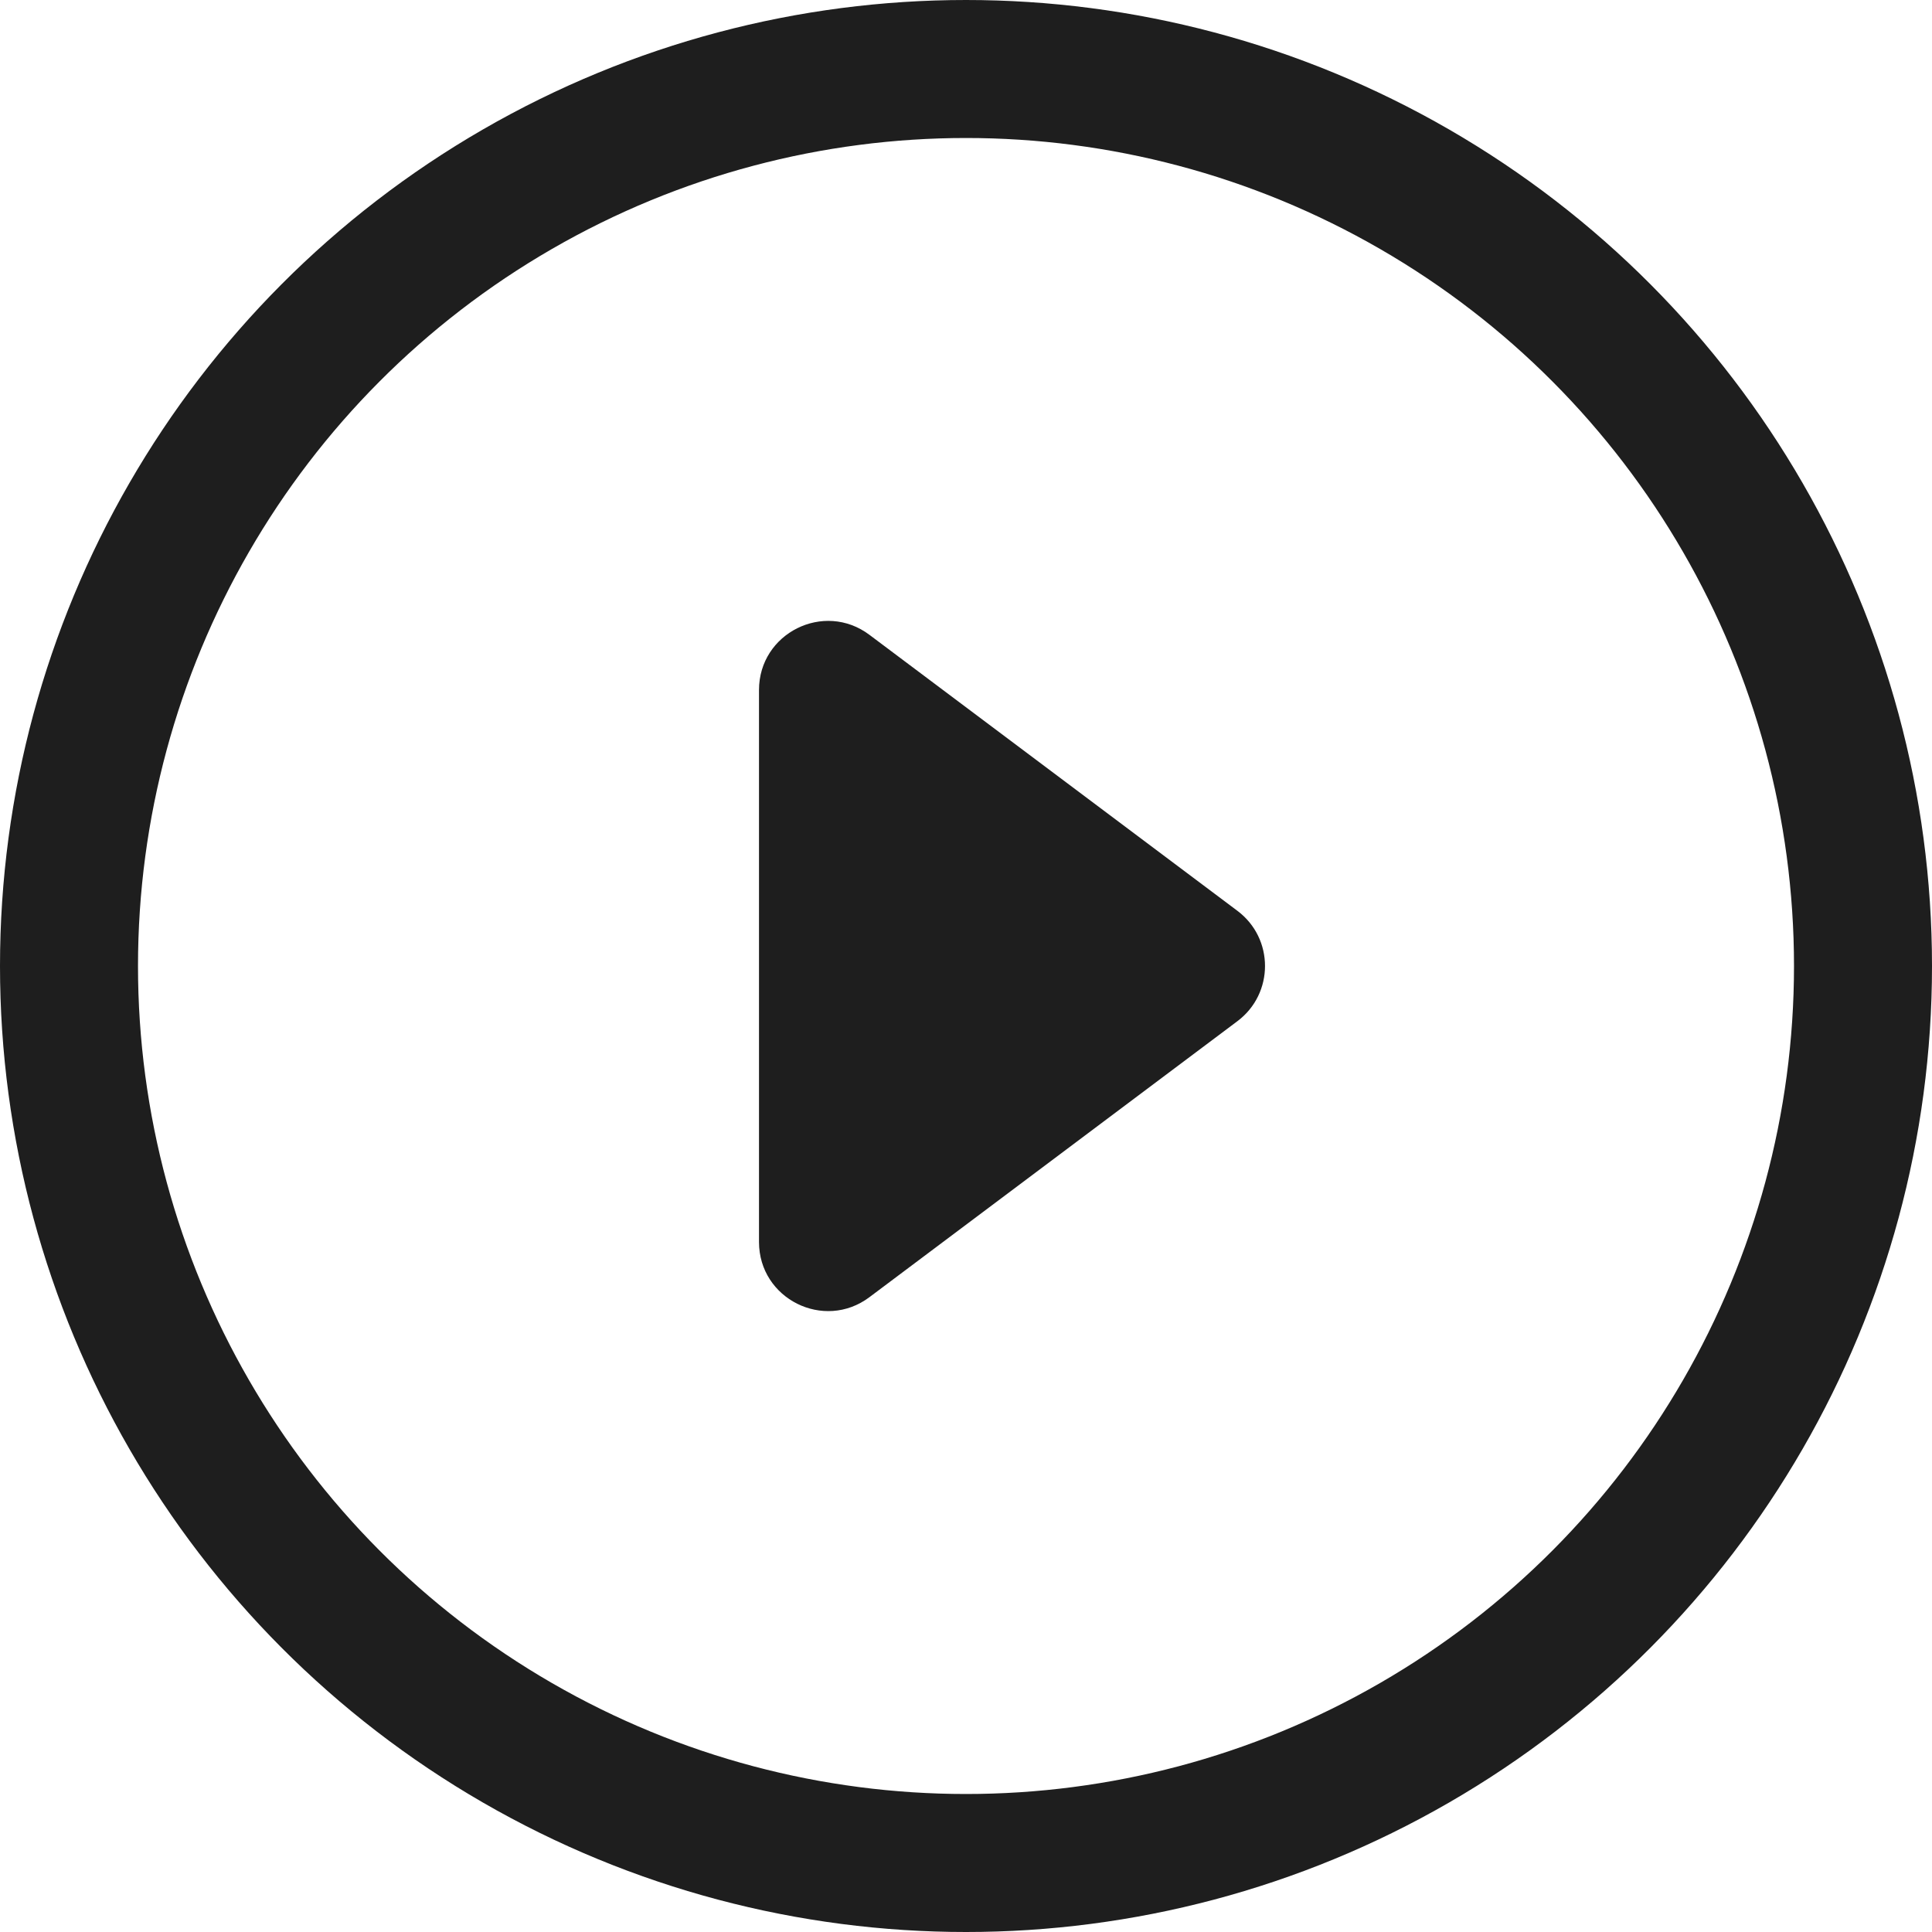
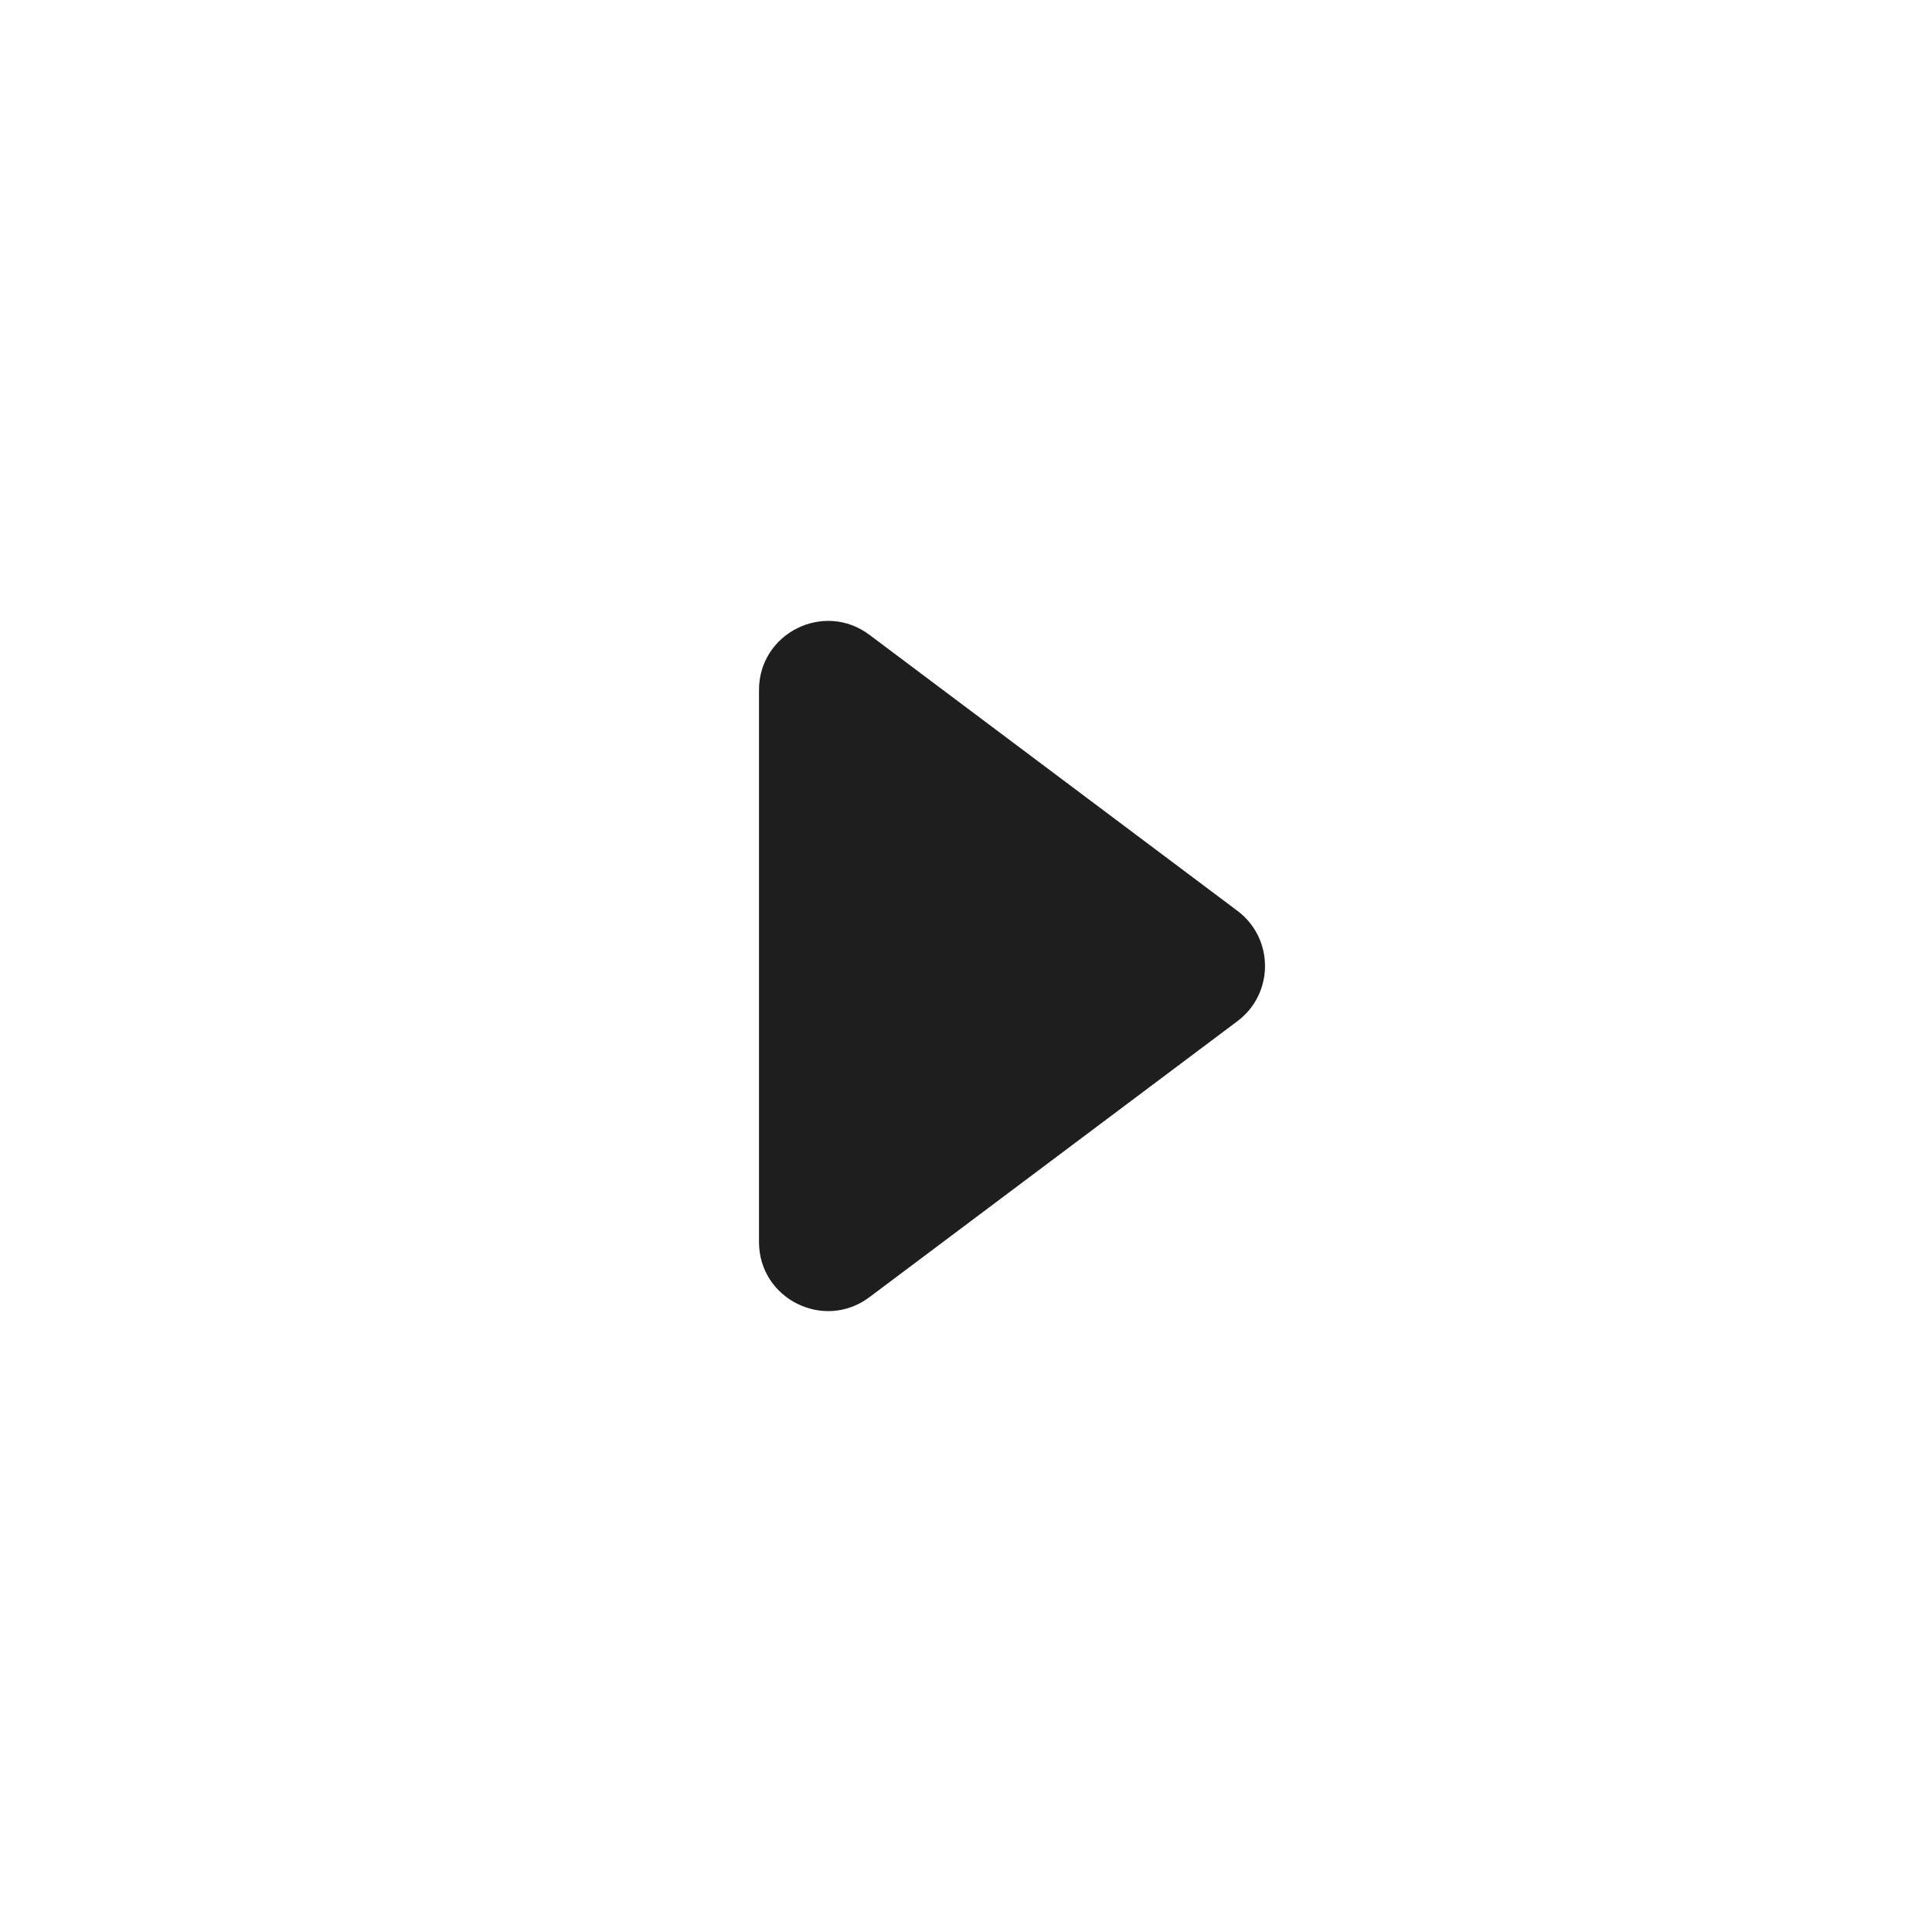
<svg xmlns="http://www.w3.org/2000/svg" width="28" height="28" viewBox="0 0 28 28" fill="none">
-   <circle cx="14" cy="14" r="13" stroke="#1E1E1E" stroke-width="2" />
  <path d="M17.933 13.2L12.6 9.2C11.941 8.706 11 9.176 11 10V18C11 18.824 11.941 19.294 12.6 18.8L17.933 14.8C18.467 14.4 18.467 13.6 17.933 13.2Z" fill="#1E1E1E" />
</svg>